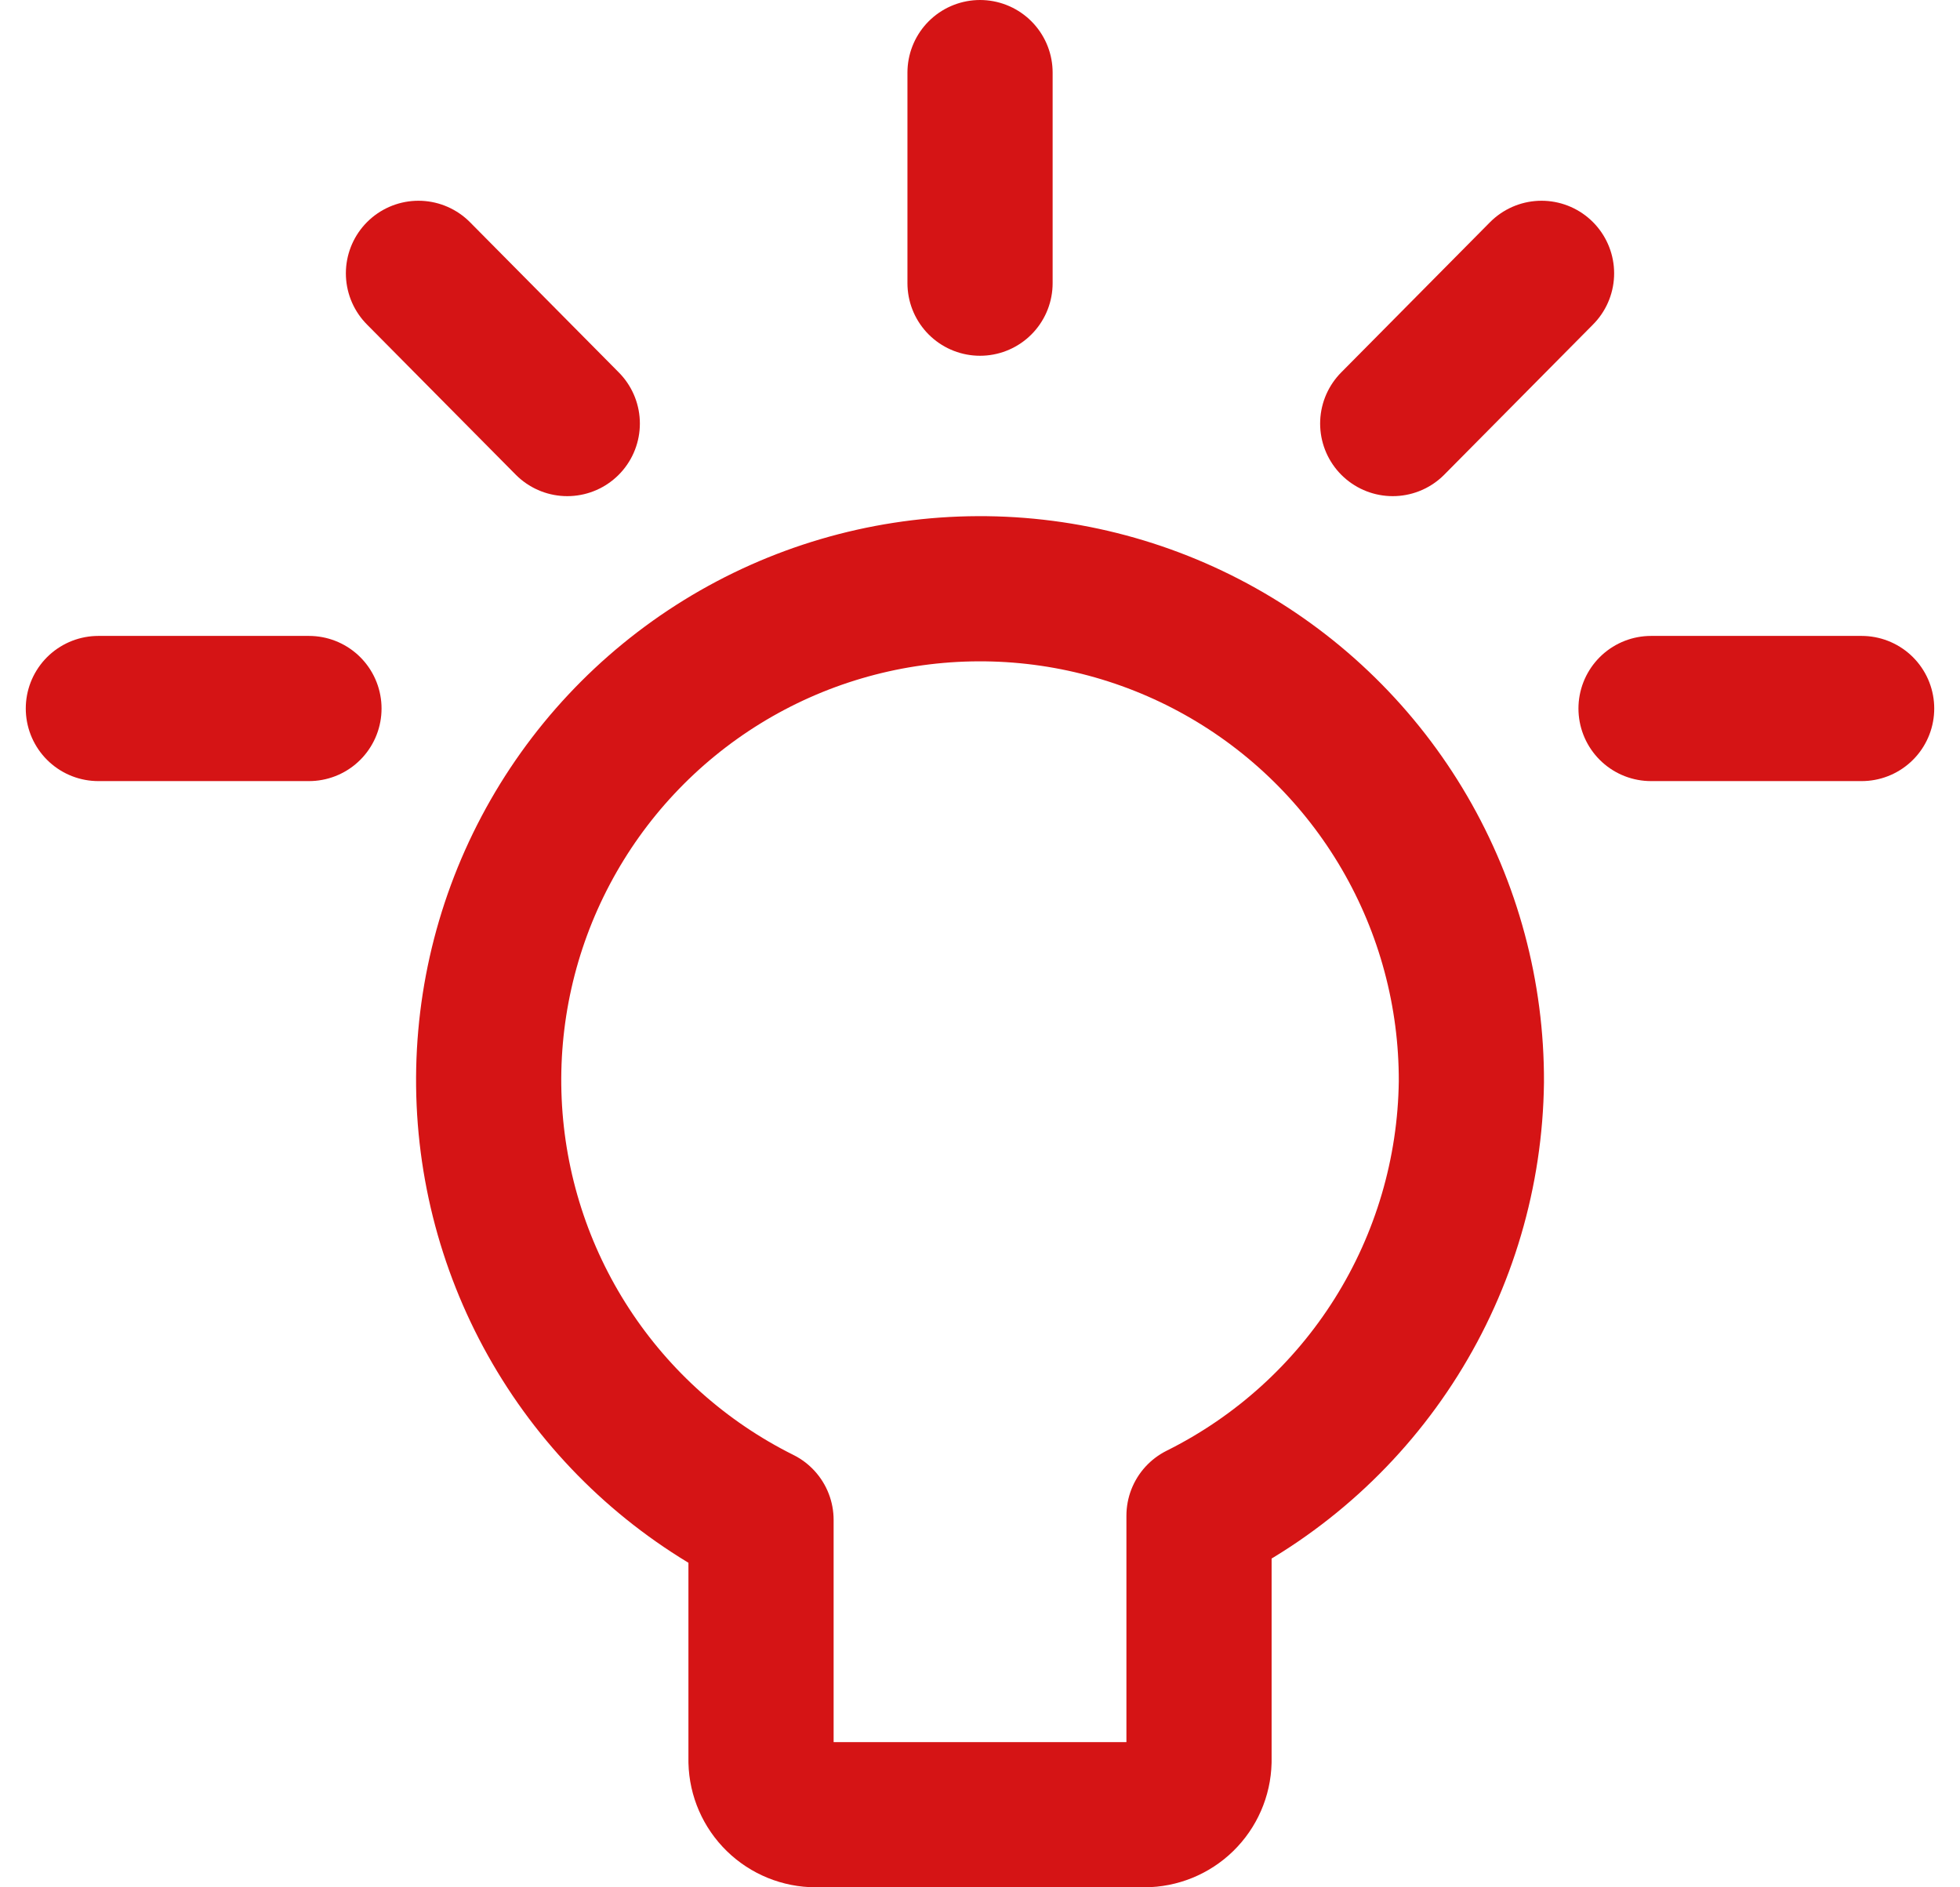
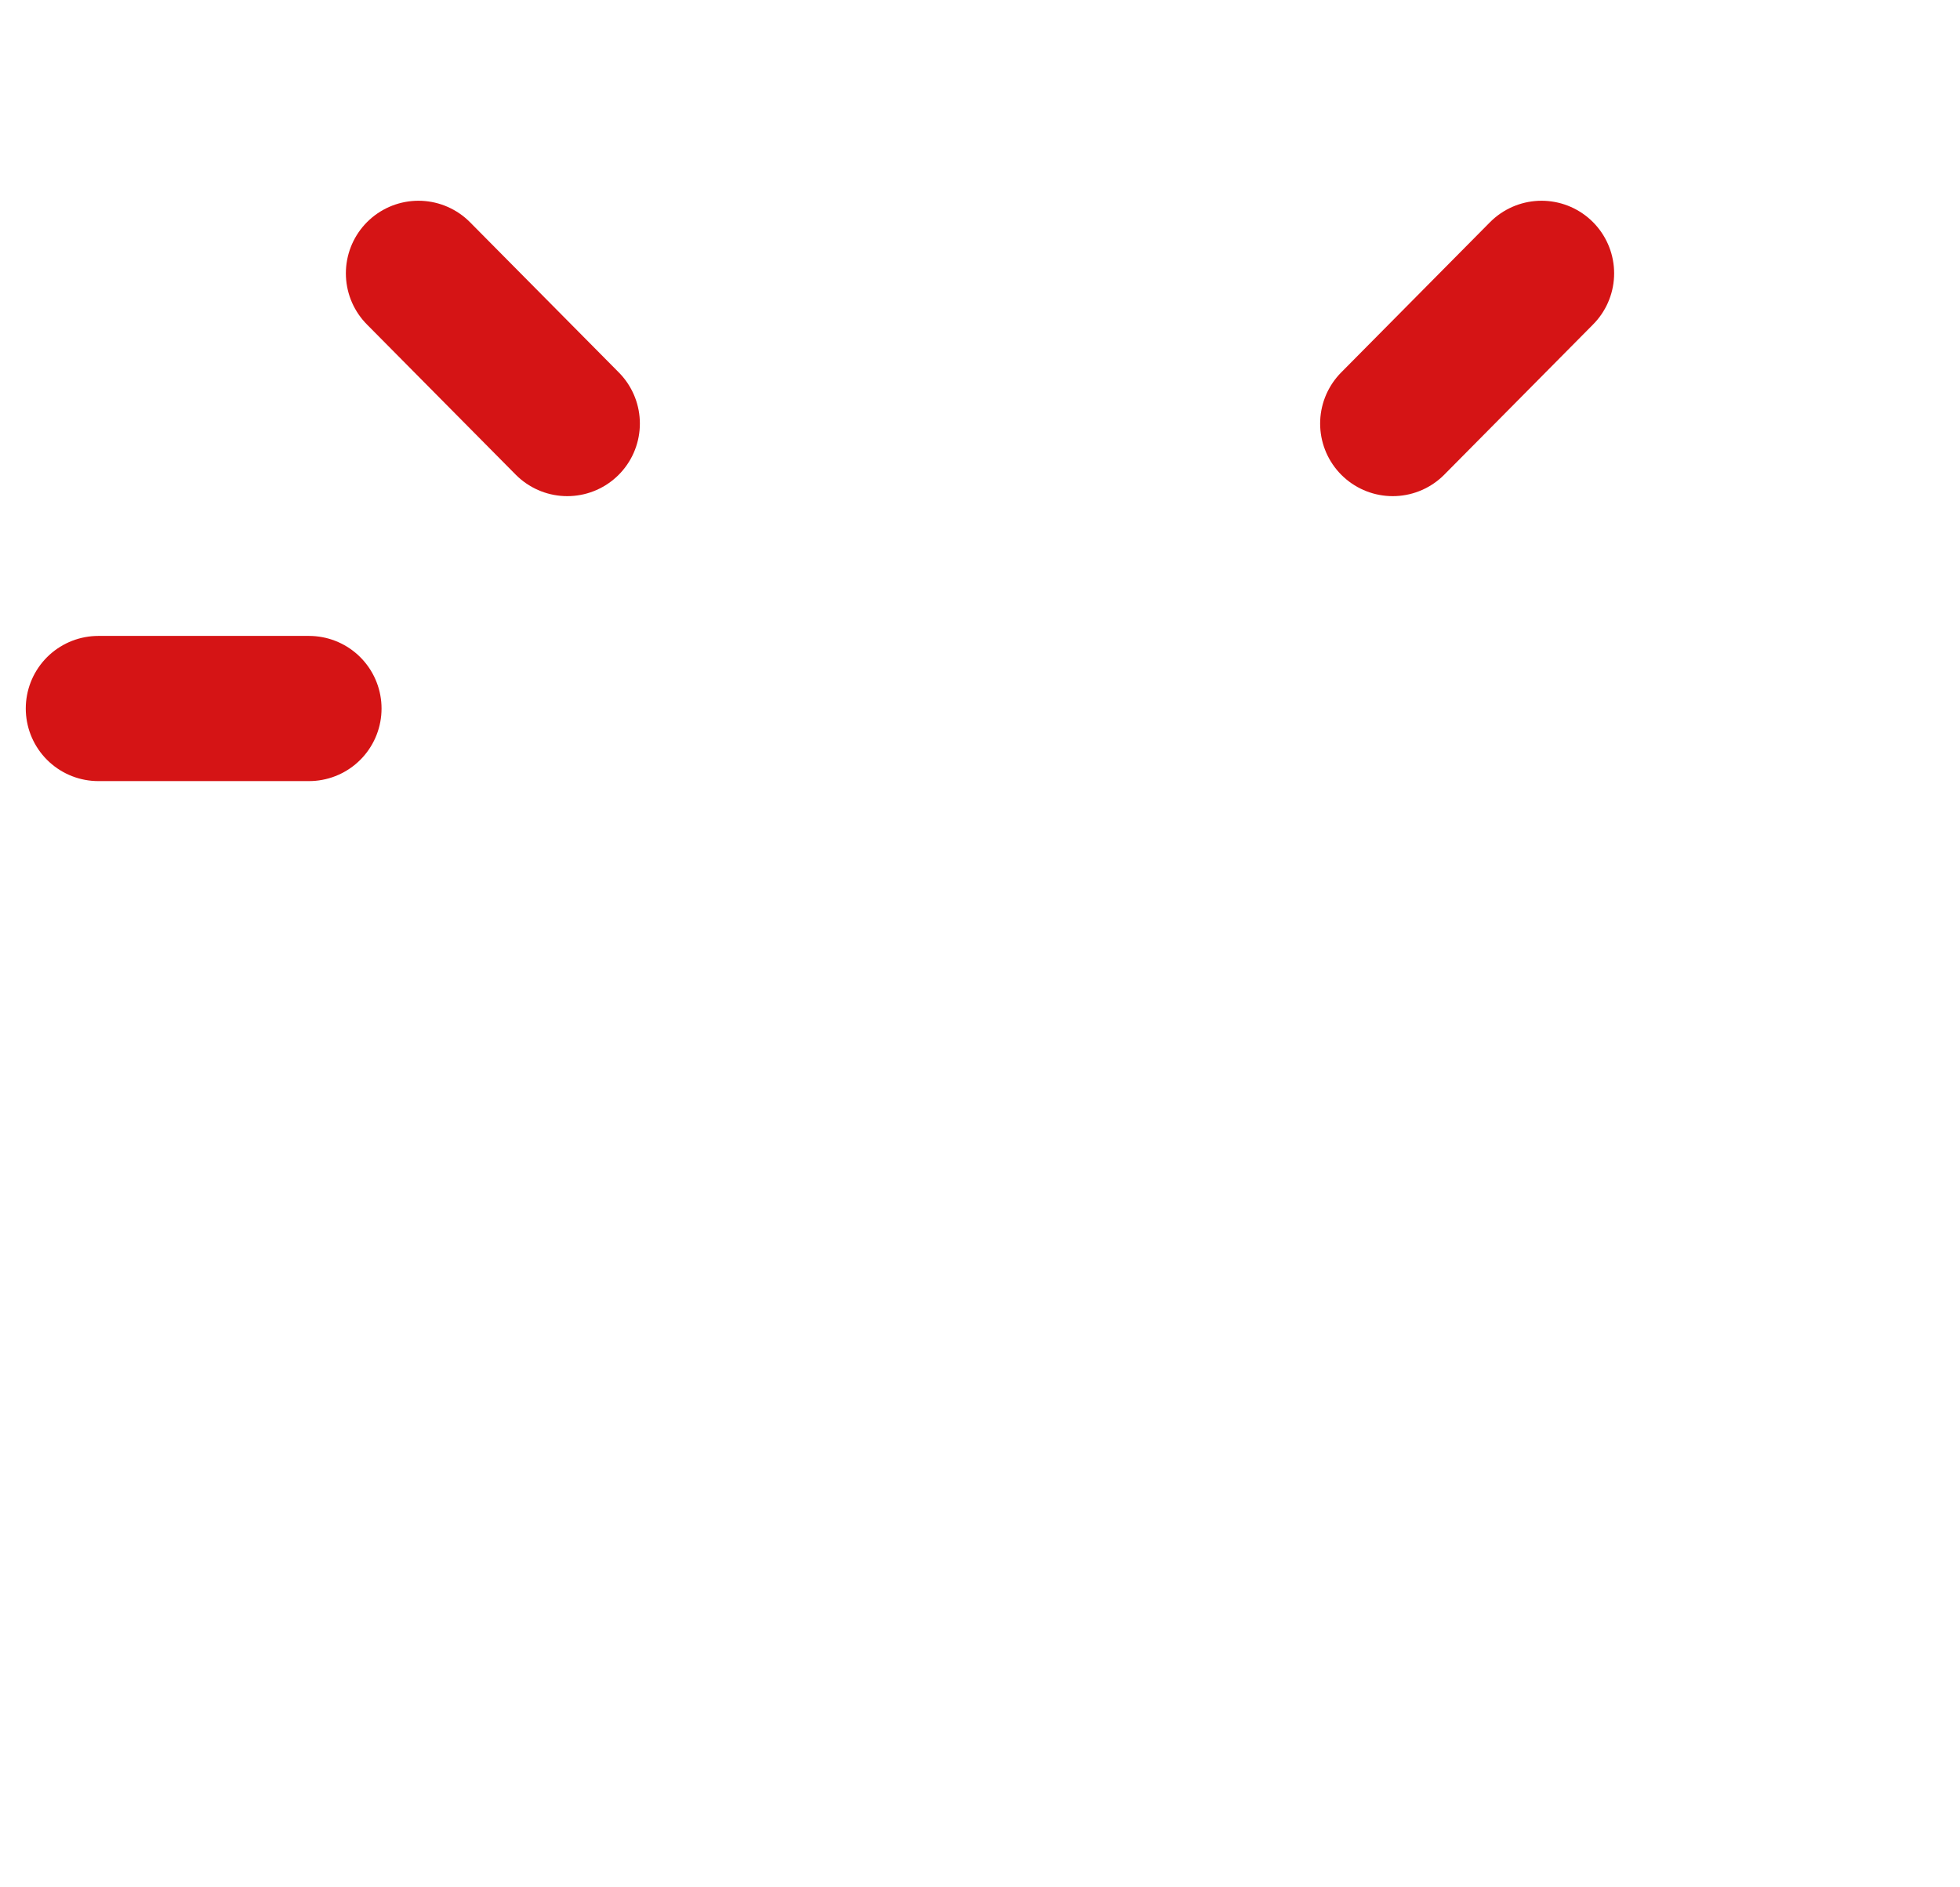
<svg xmlns="http://www.w3.org/2000/svg" width="54" height="52" viewBox="0 0 54 52" fill="none">
-   <path d="M40.538 29.809C40.547 27.395 39.91 25.023 38.694 22.938C37.478 20.852 35.727 19.131 33.621 17.95C31.516 16.77 29.133 16.174 26.72 16.224C24.306 16.274 21.95 16.968 19.895 18.235C17.841 19.502 16.162 21.295 15.034 23.429C13.905 25.563 13.368 27.96 13.477 30.371C13.586 32.782 14.338 35.121 15.655 37.144C16.972 39.167 18.806 40.801 20.967 41.877V48.529C20.977 48.923 21.14 49.296 21.422 49.571C21.704 49.846 22.082 49.999 22.475 49.999H31.526C31.919 49.999 32.297 49.846 32.579 49.571C32.861 49.296 33.024 48.923 33.034 48.529V41.761C35.263 40.651 37.143 38.948 38.467 36.84C39.791 34.731 40.507 32.298 40.538 29.809V29.809Z" stroke="#D51415" stroke-width="4" stroke-linecap="round" stroke-linejoin="round" />
-   <path d="M27.001 2V7.802" stroke="#D51415" stroke-width="4" stroke-linecap="round" stroke-linejoin="round" />
  <path d="M42.471 7.531L38.371 11.67" stroke="#D51415" stroke-width="4" stroke-linecap="round" stroke-linejoin="round" />
-   <path d="M51.29 19.521H45.488" stroke="#D51415" stroke-width="4" stroke-linecap="round" stroke-linejoin="round" />
  <path d="M11.529 7.531L15.629 11.67" stroke="#D51415" stroke-width="4" stroke-linecap="round" stroke-linejoin="round" />
  <path d="M2.71 19.521H8.512" stroke="#D51415" stroke-width="4" stroke-linecap="round" stroke-linejoin="round" />
</svg>